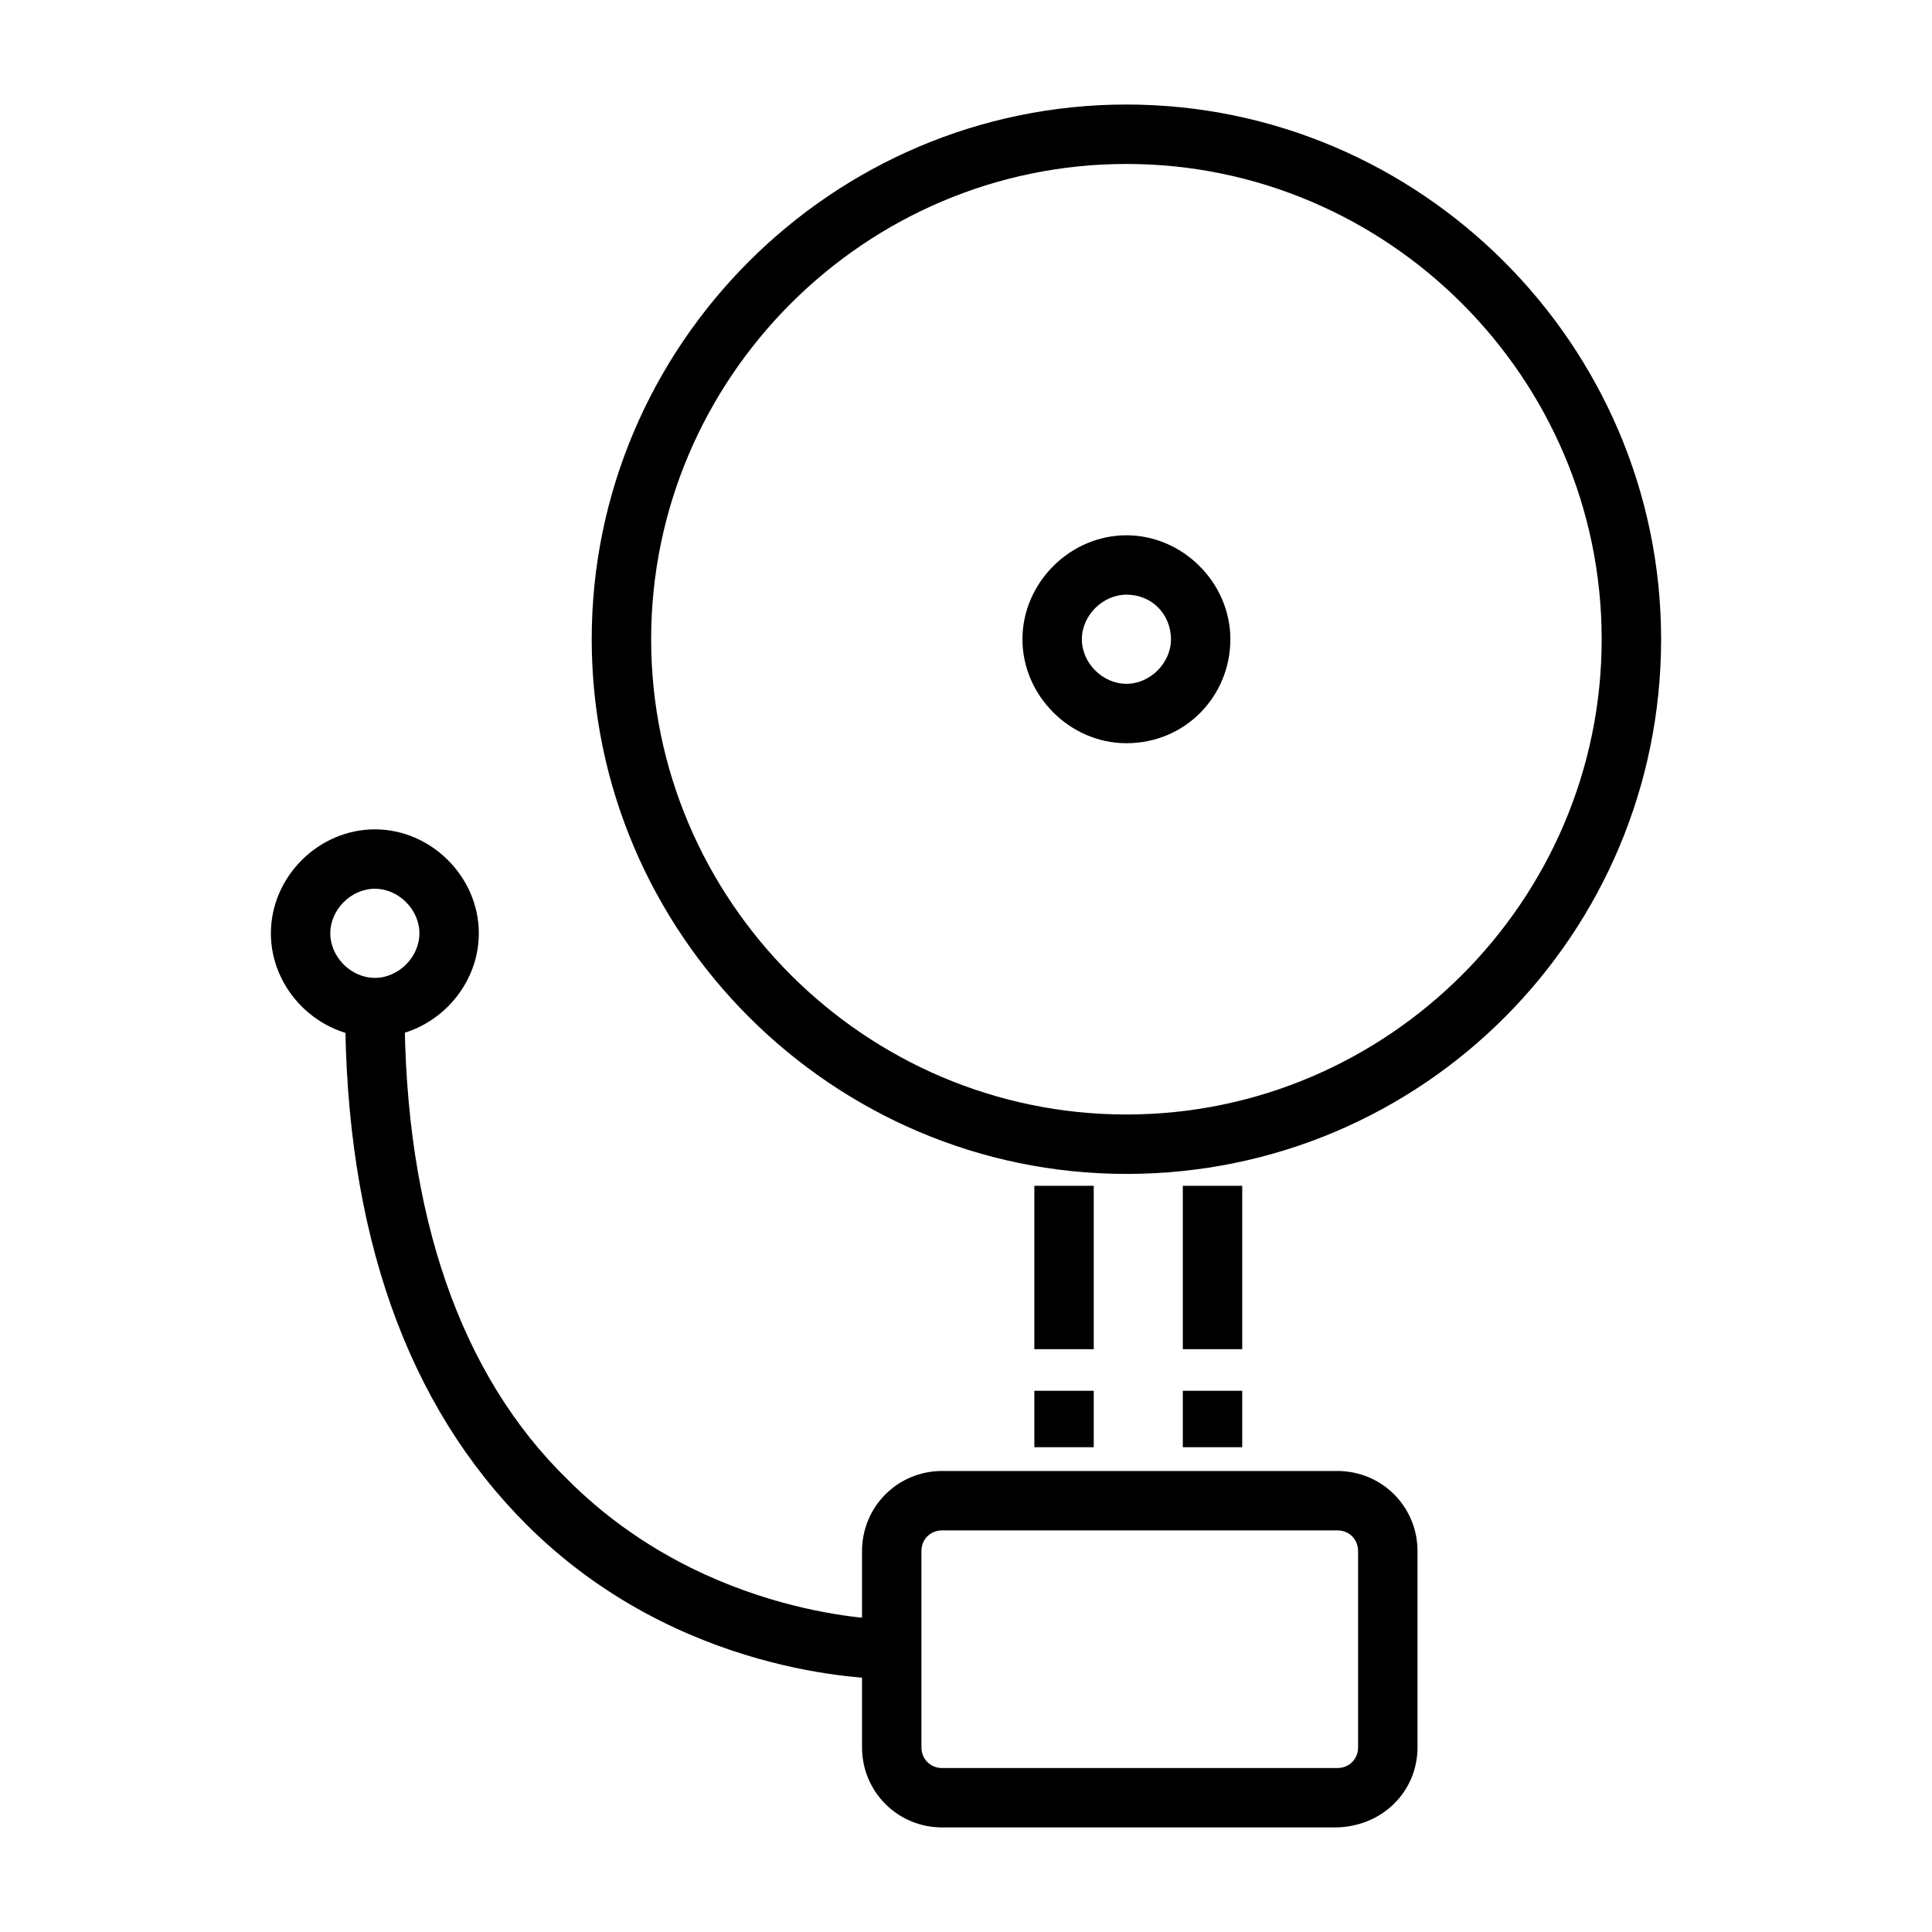
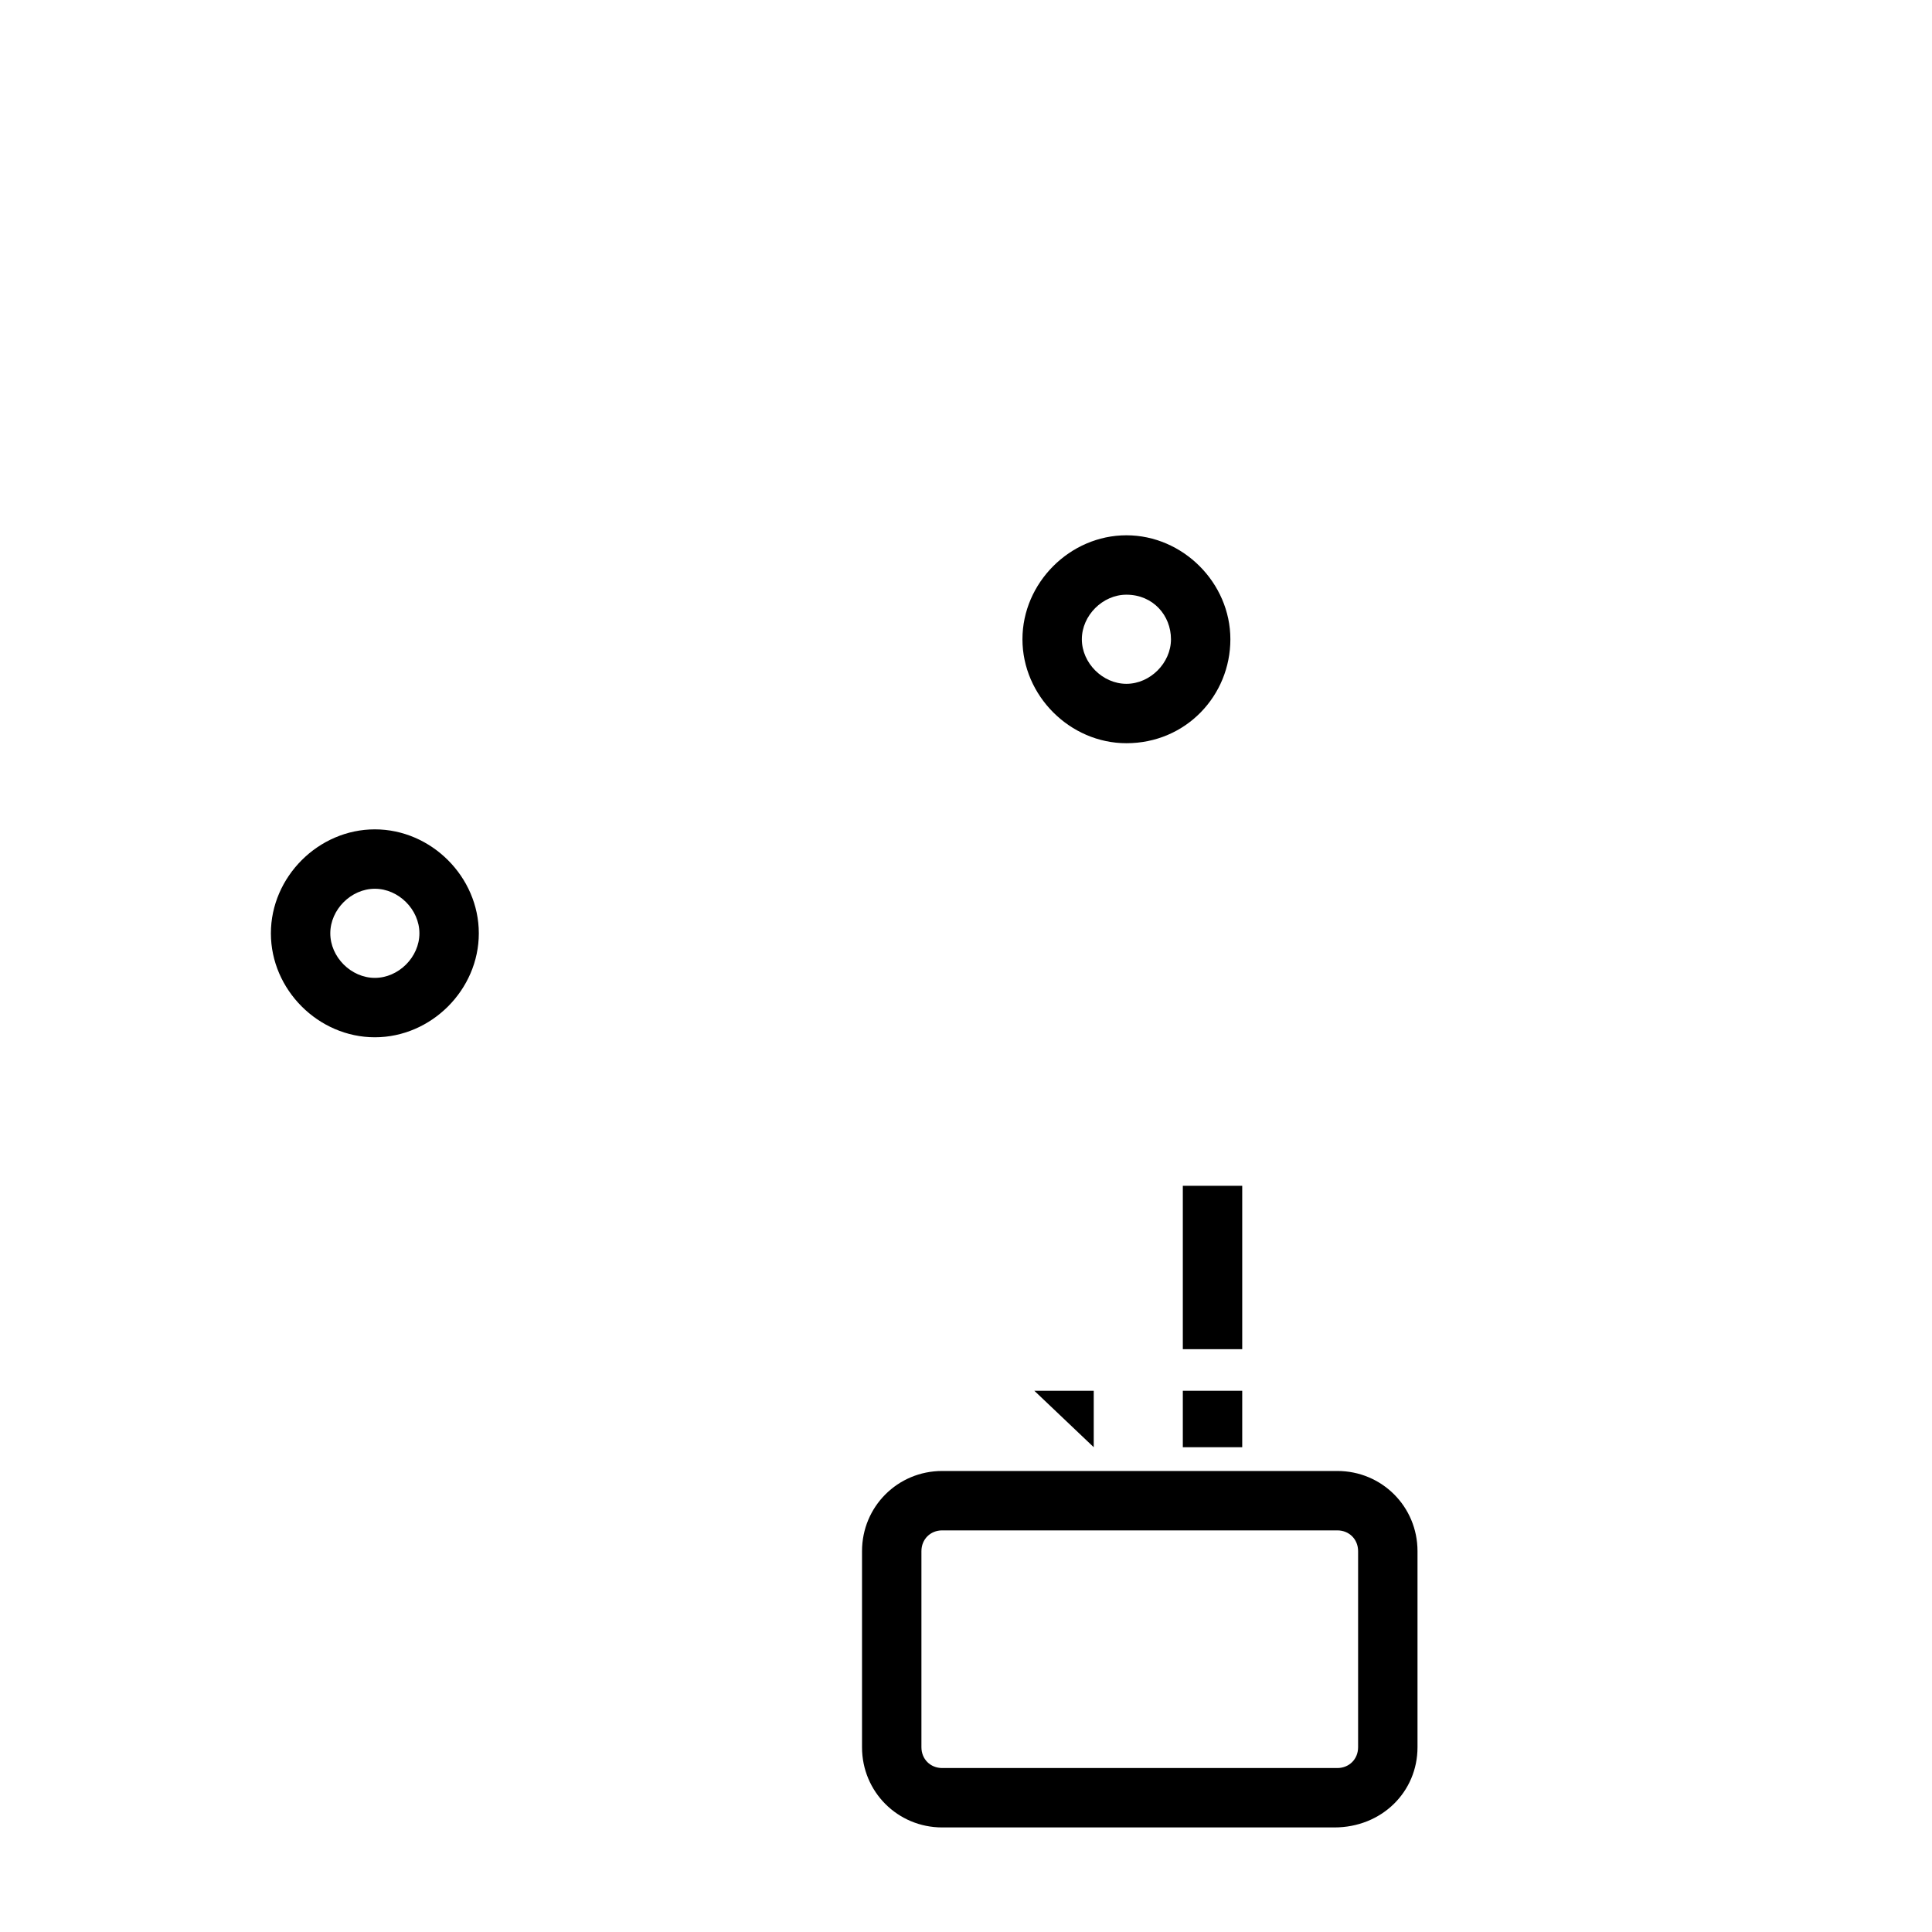
<svg xmlns="http://www.w3.org/2000/svg" fill="#000000" width="800px" height="800px" version="1.1" viewBox="144 144 512 512">
  <g>
    <path d="m442.51 340.96c-14.957 0-27.551-12.594-27.551-27.551s12.594-27.551 27.551-27.551c14.957 0 27.551 12.594 27.551 27.551s-11.809 27.551-27.551 27.551zm0-39.359c-6.297 0-11.809 5.512-11.809 11.809s5.512 11.809 11.809 11.809c6.297 0 11.809-5.512 11.809-11.809s-4.723-11.809-11.809-11.809z" />
-     <path d="m442.51 455.1c-77.934 0-141.7-63.762-141.7-141.7s63.762-141.7 141.7-141.7c77.934 0 141.7 63.762 141.7 141.7s-62.977 141.7-141.7 141.7zm0-267.65c-69.273 0-125.95 56.68-125.95 125.95s56.68 125.95 125.95 125.95c69.273 0 125.95-56.68 125.95-125.95s-56.68-125.95-125.95-125.95z" />
    <path d="m497.61 628.29h-103.91c-11.809 0-21.254-9.445-21.254-21.254v-51.957c0-11.809 9.445-21.254 21.254-21.254h104.7c11.809 0 21.254 9.445 21.254 21.254v51.957c0 11.805-9.445 21.254-22.039 21.254zm-103.91-78.723c-3.148 0-5.512 2.363-5.512 5.512v51.957c0 3.148 2.363 5.512 5.512 5.512h104.7c3.148 0 5.512-2.363 5.512-5.512v-51.957c0-3.148-2.363-5.512-5.512-5.512z" />
-     <path d="m418.11 458.25h15.742v43.297h-15.742z" />
-     <path d="m418.11 512.57h15.742v14.957h-15.742z" />
+     <path d="m418.11 512.57h15.742v14.957z" />
    <path d="m457.46 458.25h15.742v43.297h-15.742z" />
    <path d="m457.46 512.57h15.742v14.957h-15.742z" />
    <path d="m243.34 418.89c-14.957 0-27.551-12.594-27.551-27.551 0-14.957 12.594-27.551 27.551-27.551s27.551 12.594 27.551 27.551c0.004 14.957-12.594 27.551-27.551 27.551zm0-39.359c-6.297 0-11.809 5.512-11.809 11.809s5.512 11.809 11.809 11.809 11.809-5.512 11.809-11.809-5.508-11.809-11.809-11.809z" />
-     <path d="m379.53 588.93c-4.723 0-55.891-0.789-96.039-40.934-31.488-31.488-48.02-77.145-48.02-136.97h15.742c0 55.105 14.957 97.613 43.297 125.16 37 37 85.02 37 85.02 37z" />
  </g>
</svg>